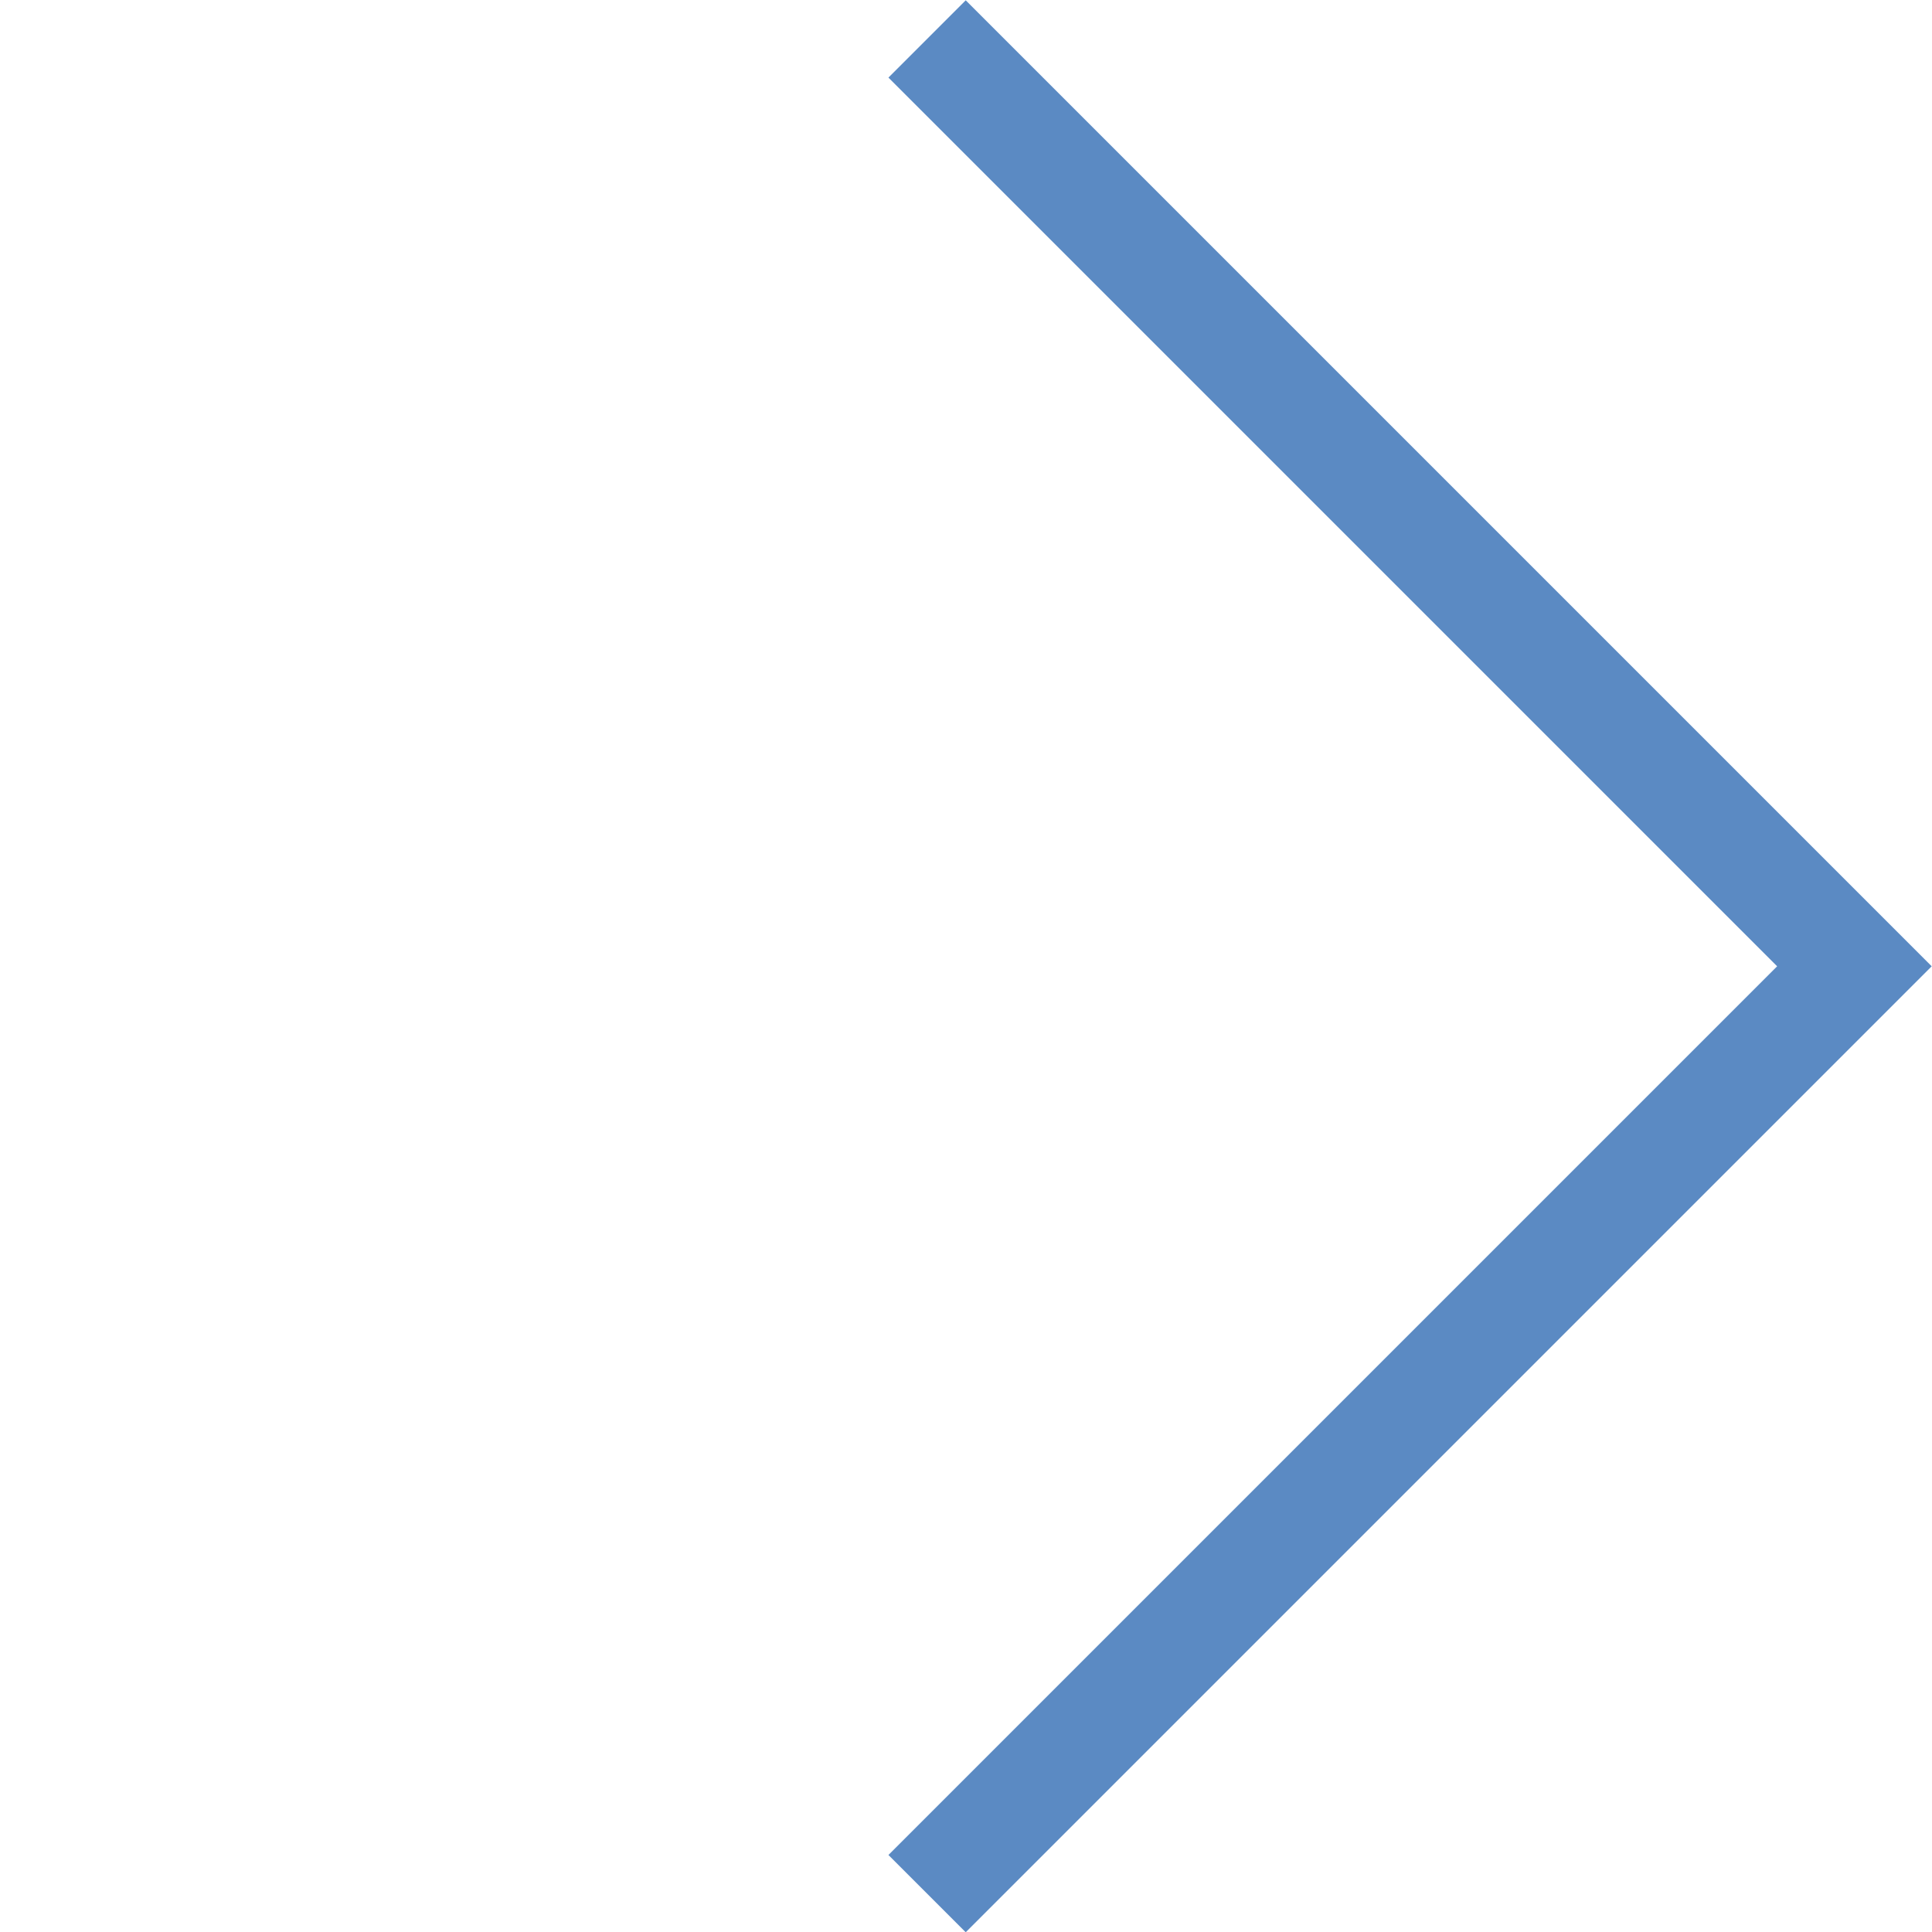
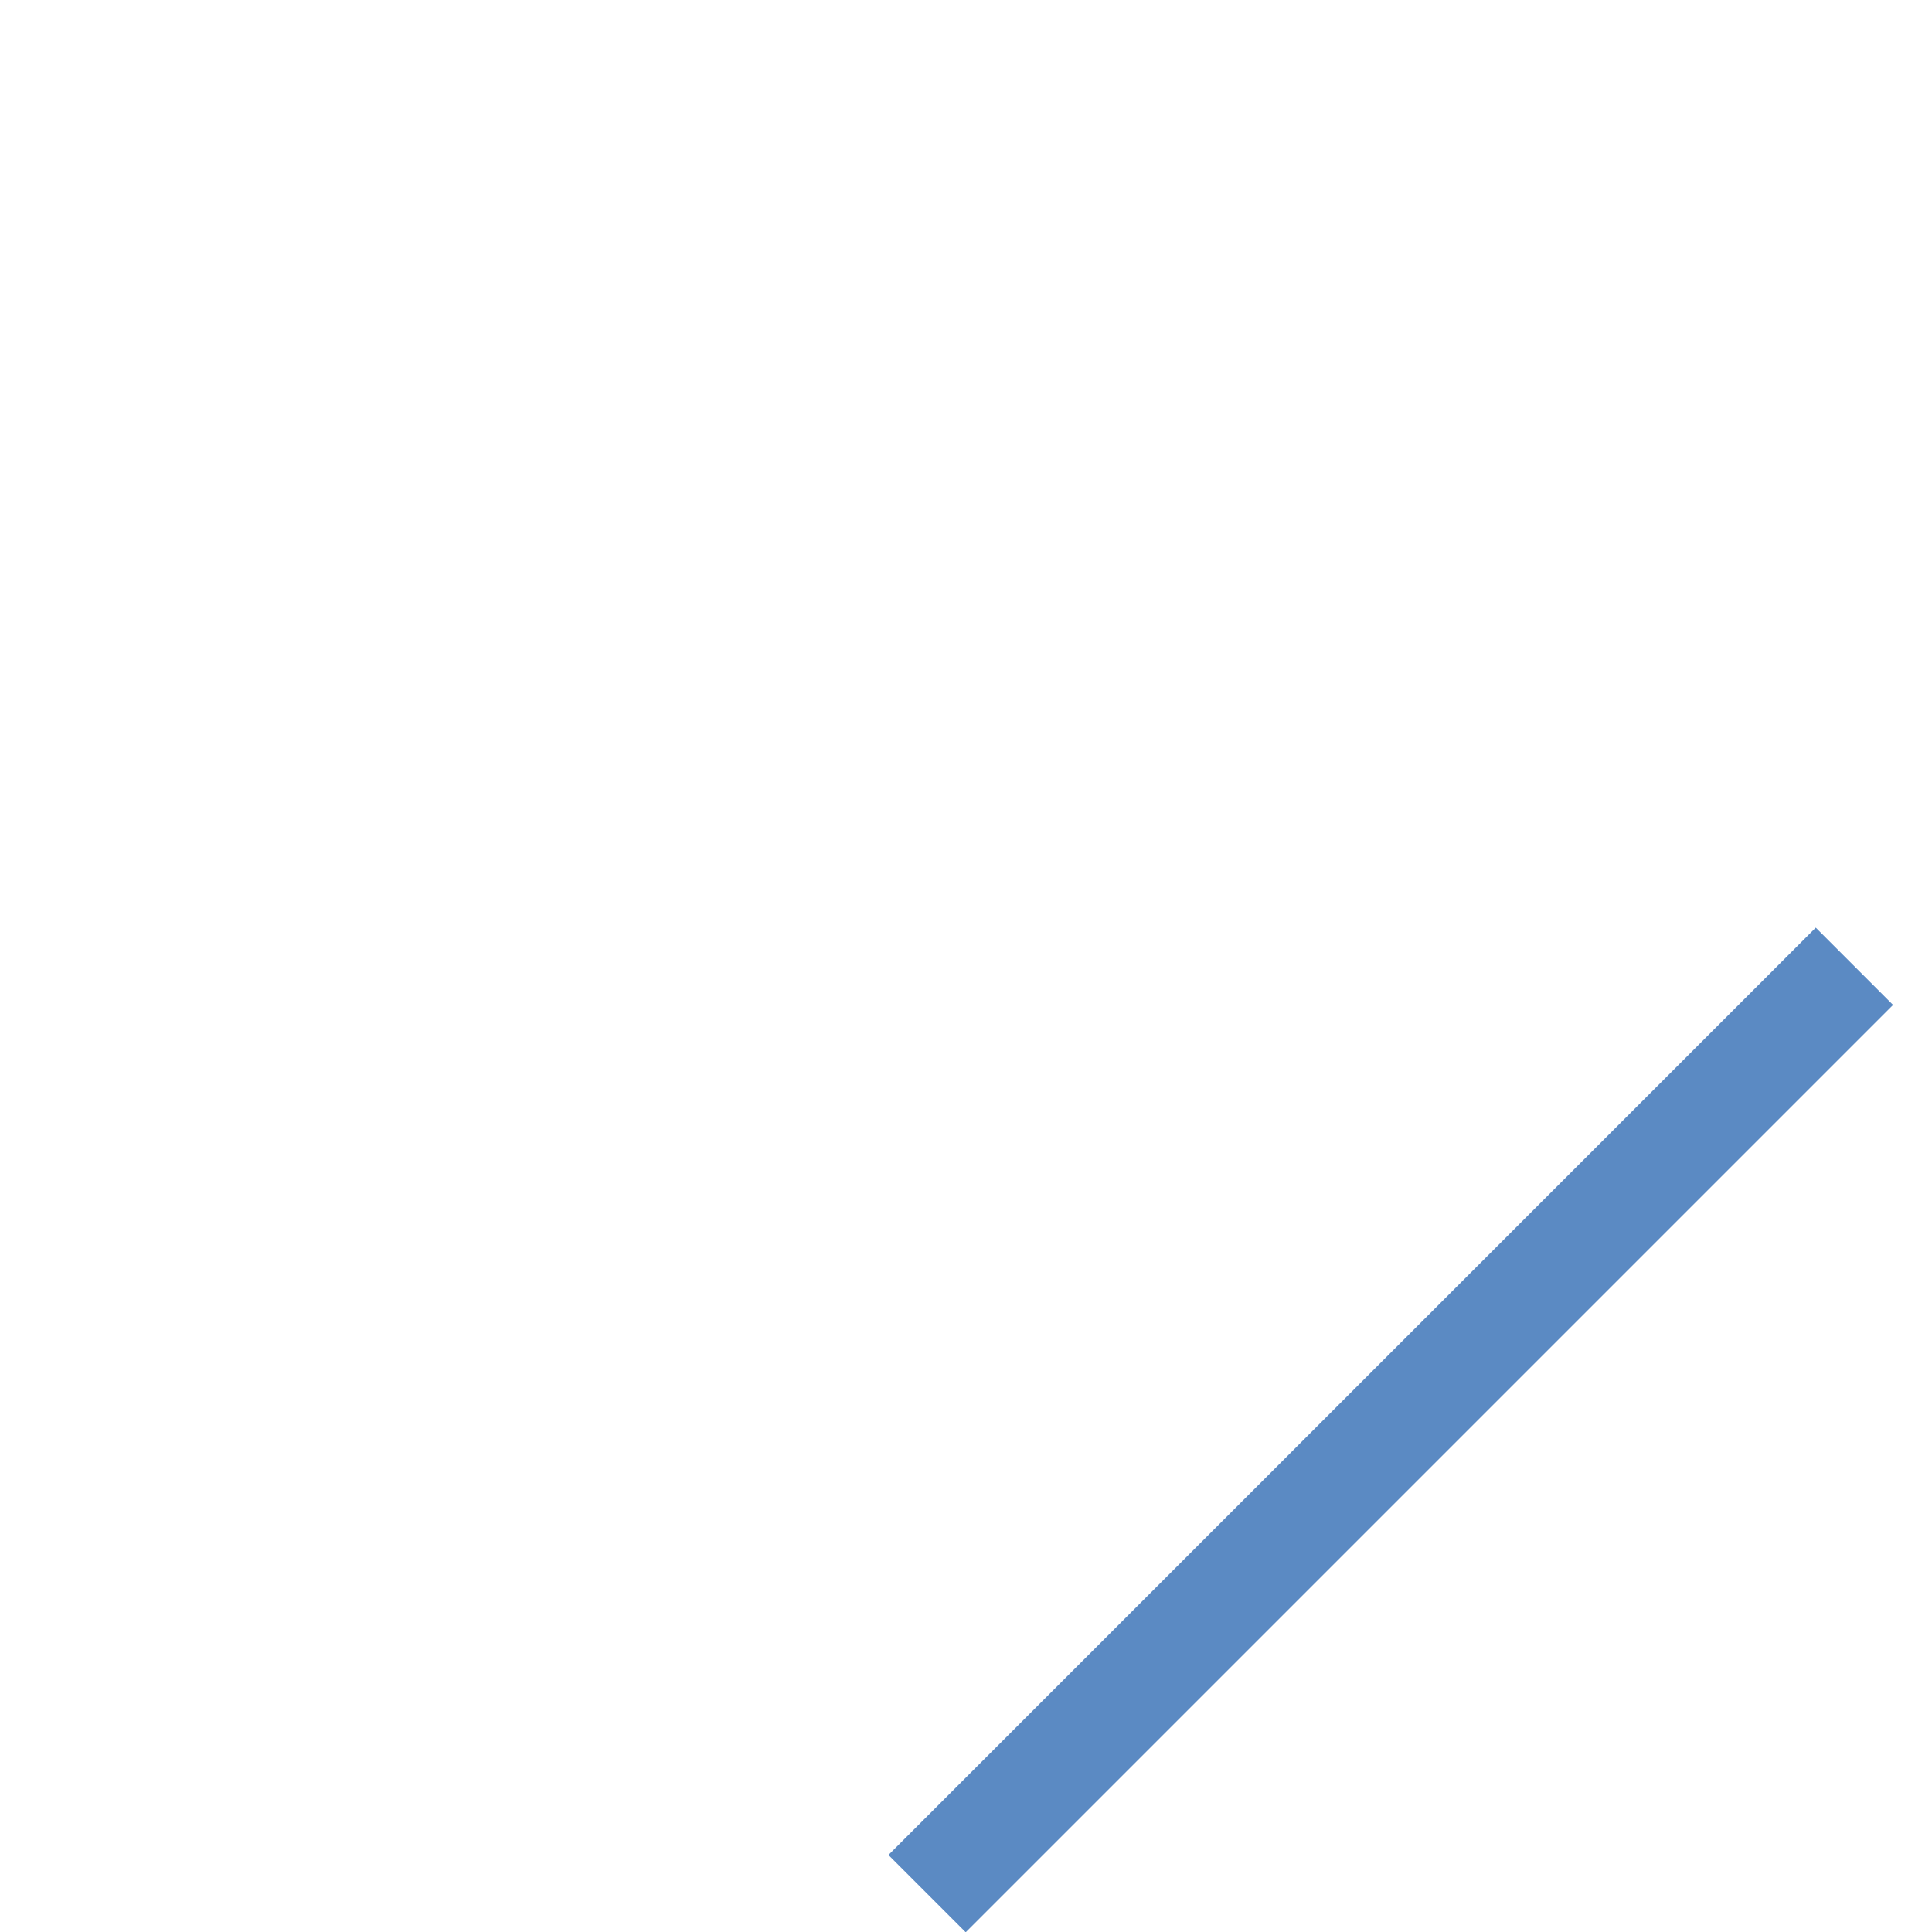
<svg xmlns="http://www.w3.org/2000/svg" width="17.678" height="17.678" viewBox="0 0 17.678 17.678">
  <defs>
    <style>
      .cls-1 {
        fill: none;
        stroke: #5b8ac3;
      }
    </style>
  </defs>
  <g id="コンポーネント_19_5" data-name="コンポーネント 19 – 5" transform="translate(16.971 17.324) rotate(180)">
-     <path id="パス_5" data-name="パス 5" class="cls-1" d="M4256.172,1807v12h12" transform="translate(-1723.338 -4287.313) rotate(45)" />
+     <path id="パス_5" data-name="パス 5" class="cls-1" d="M4256.172,1807v12" transform="translate(-1723.338 -4287.313) rotate(45)" />
  </g>
</svg>